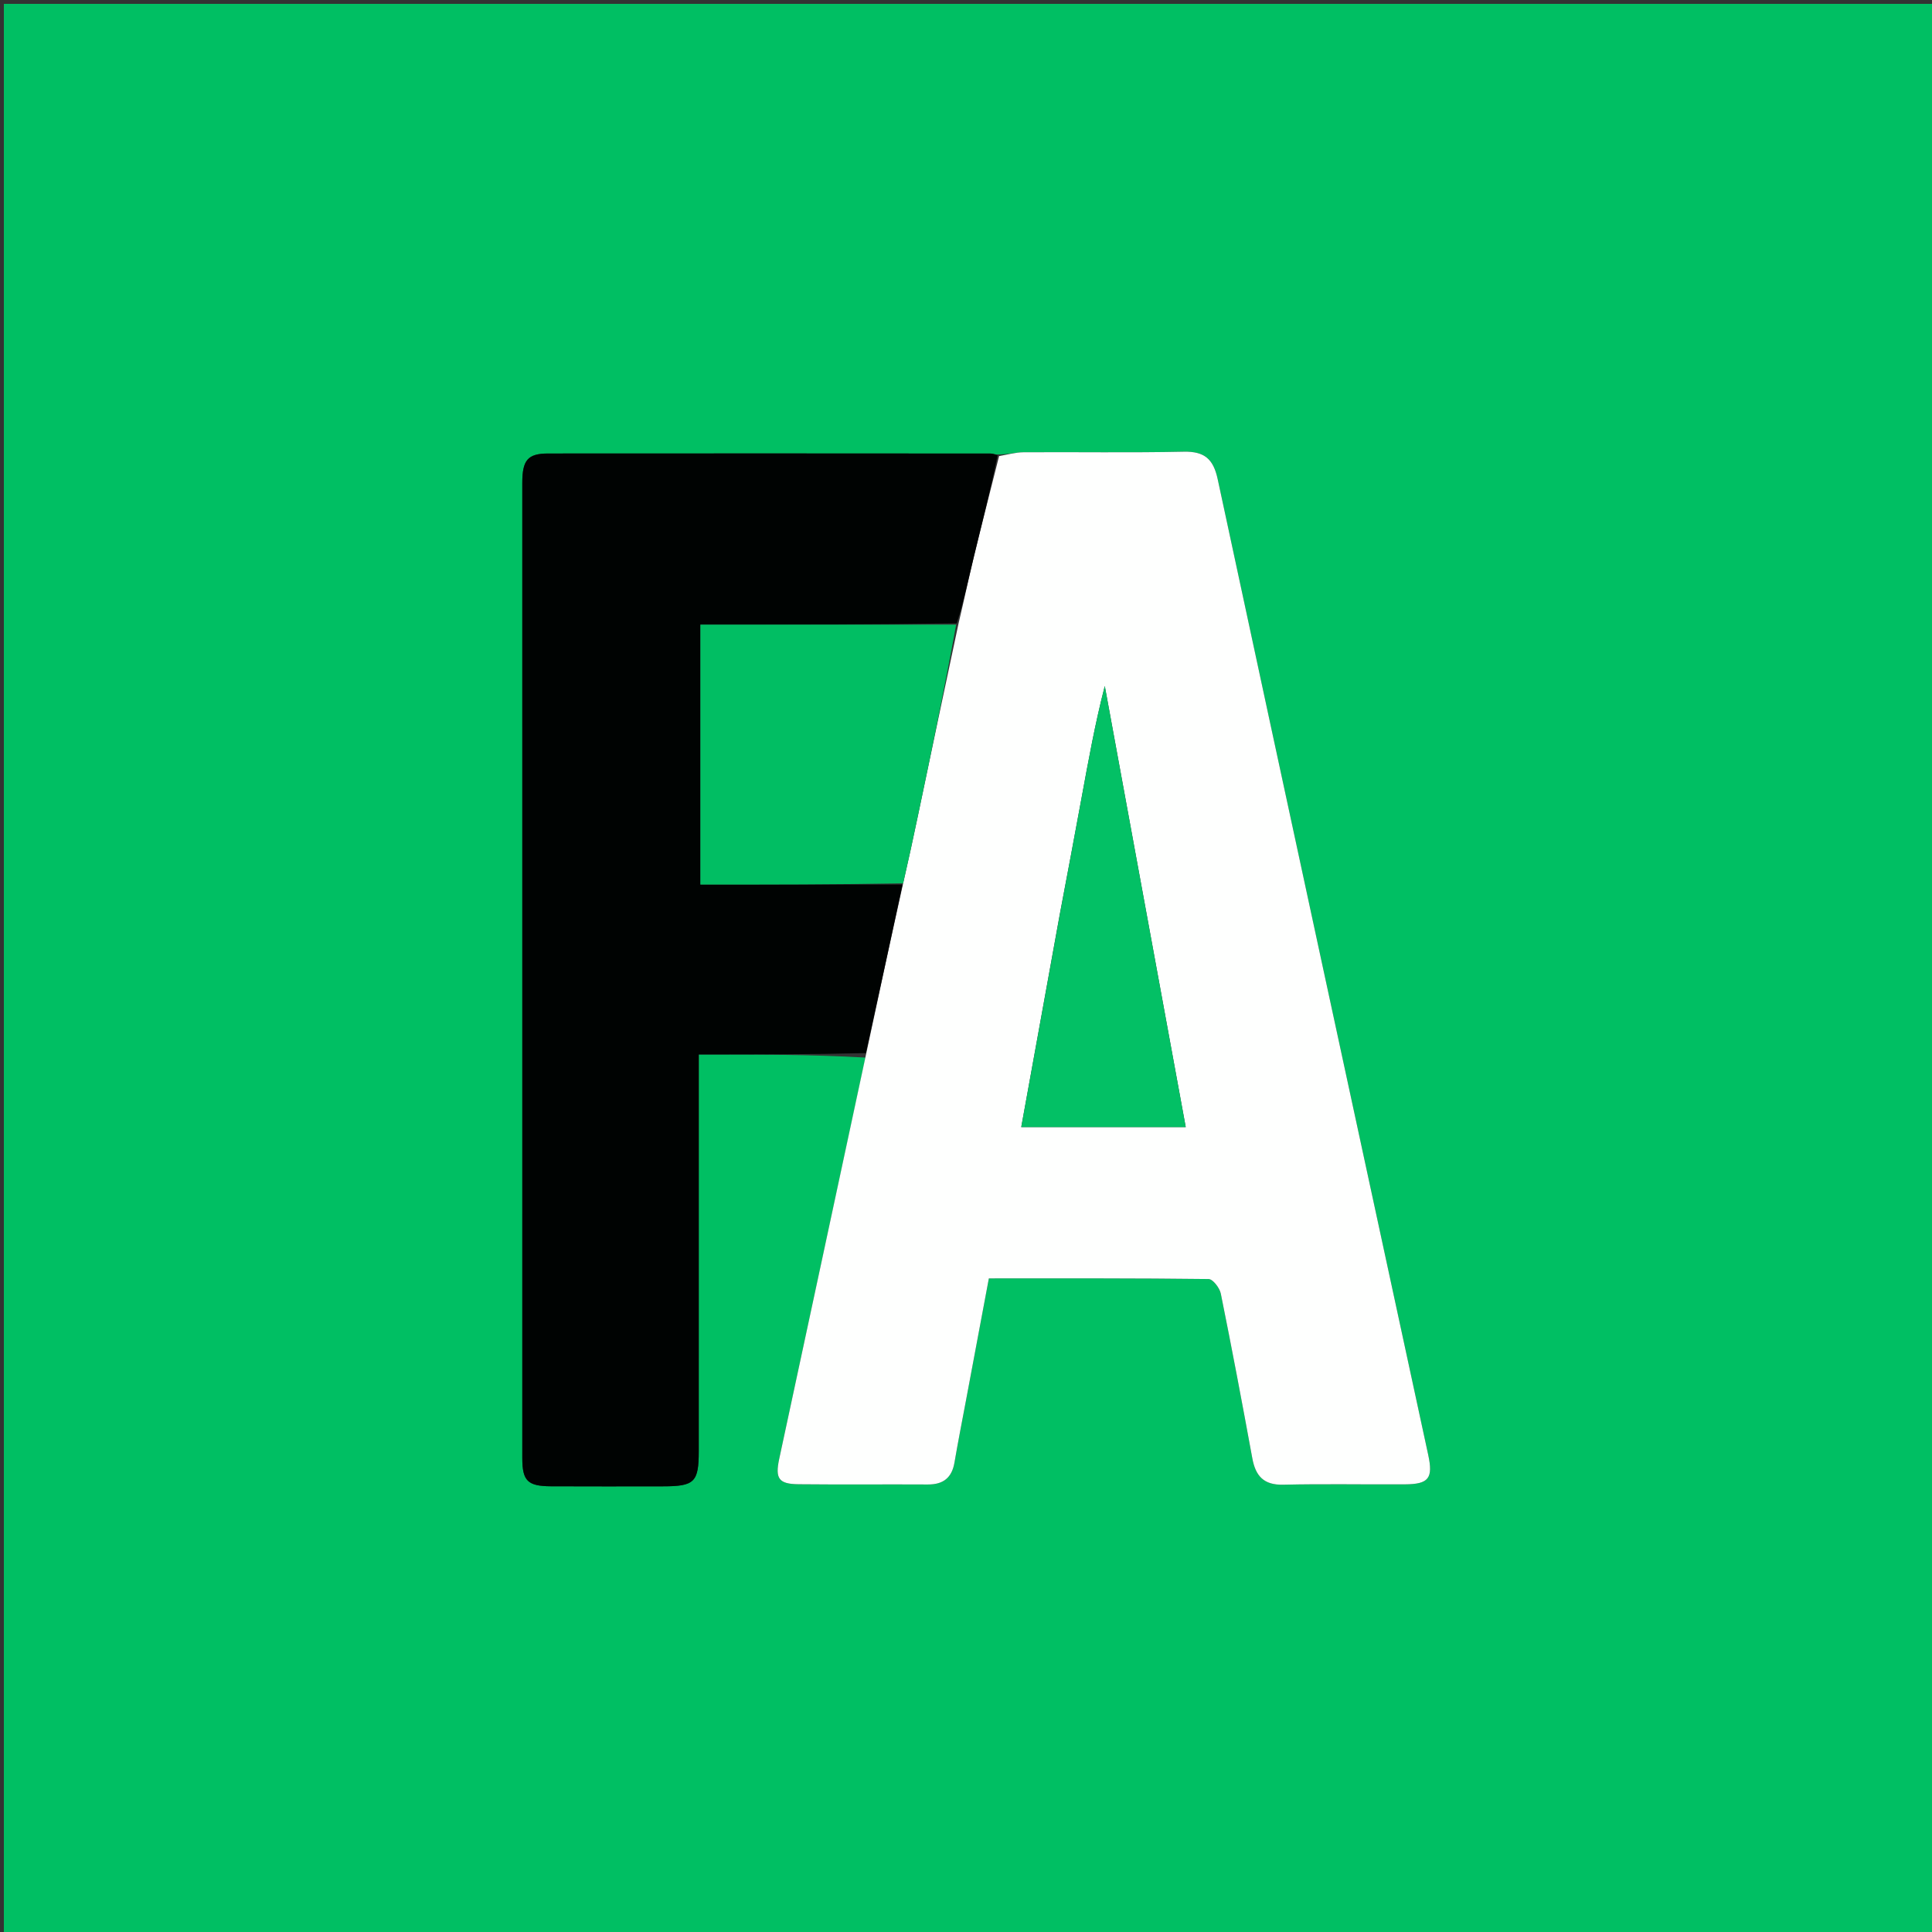
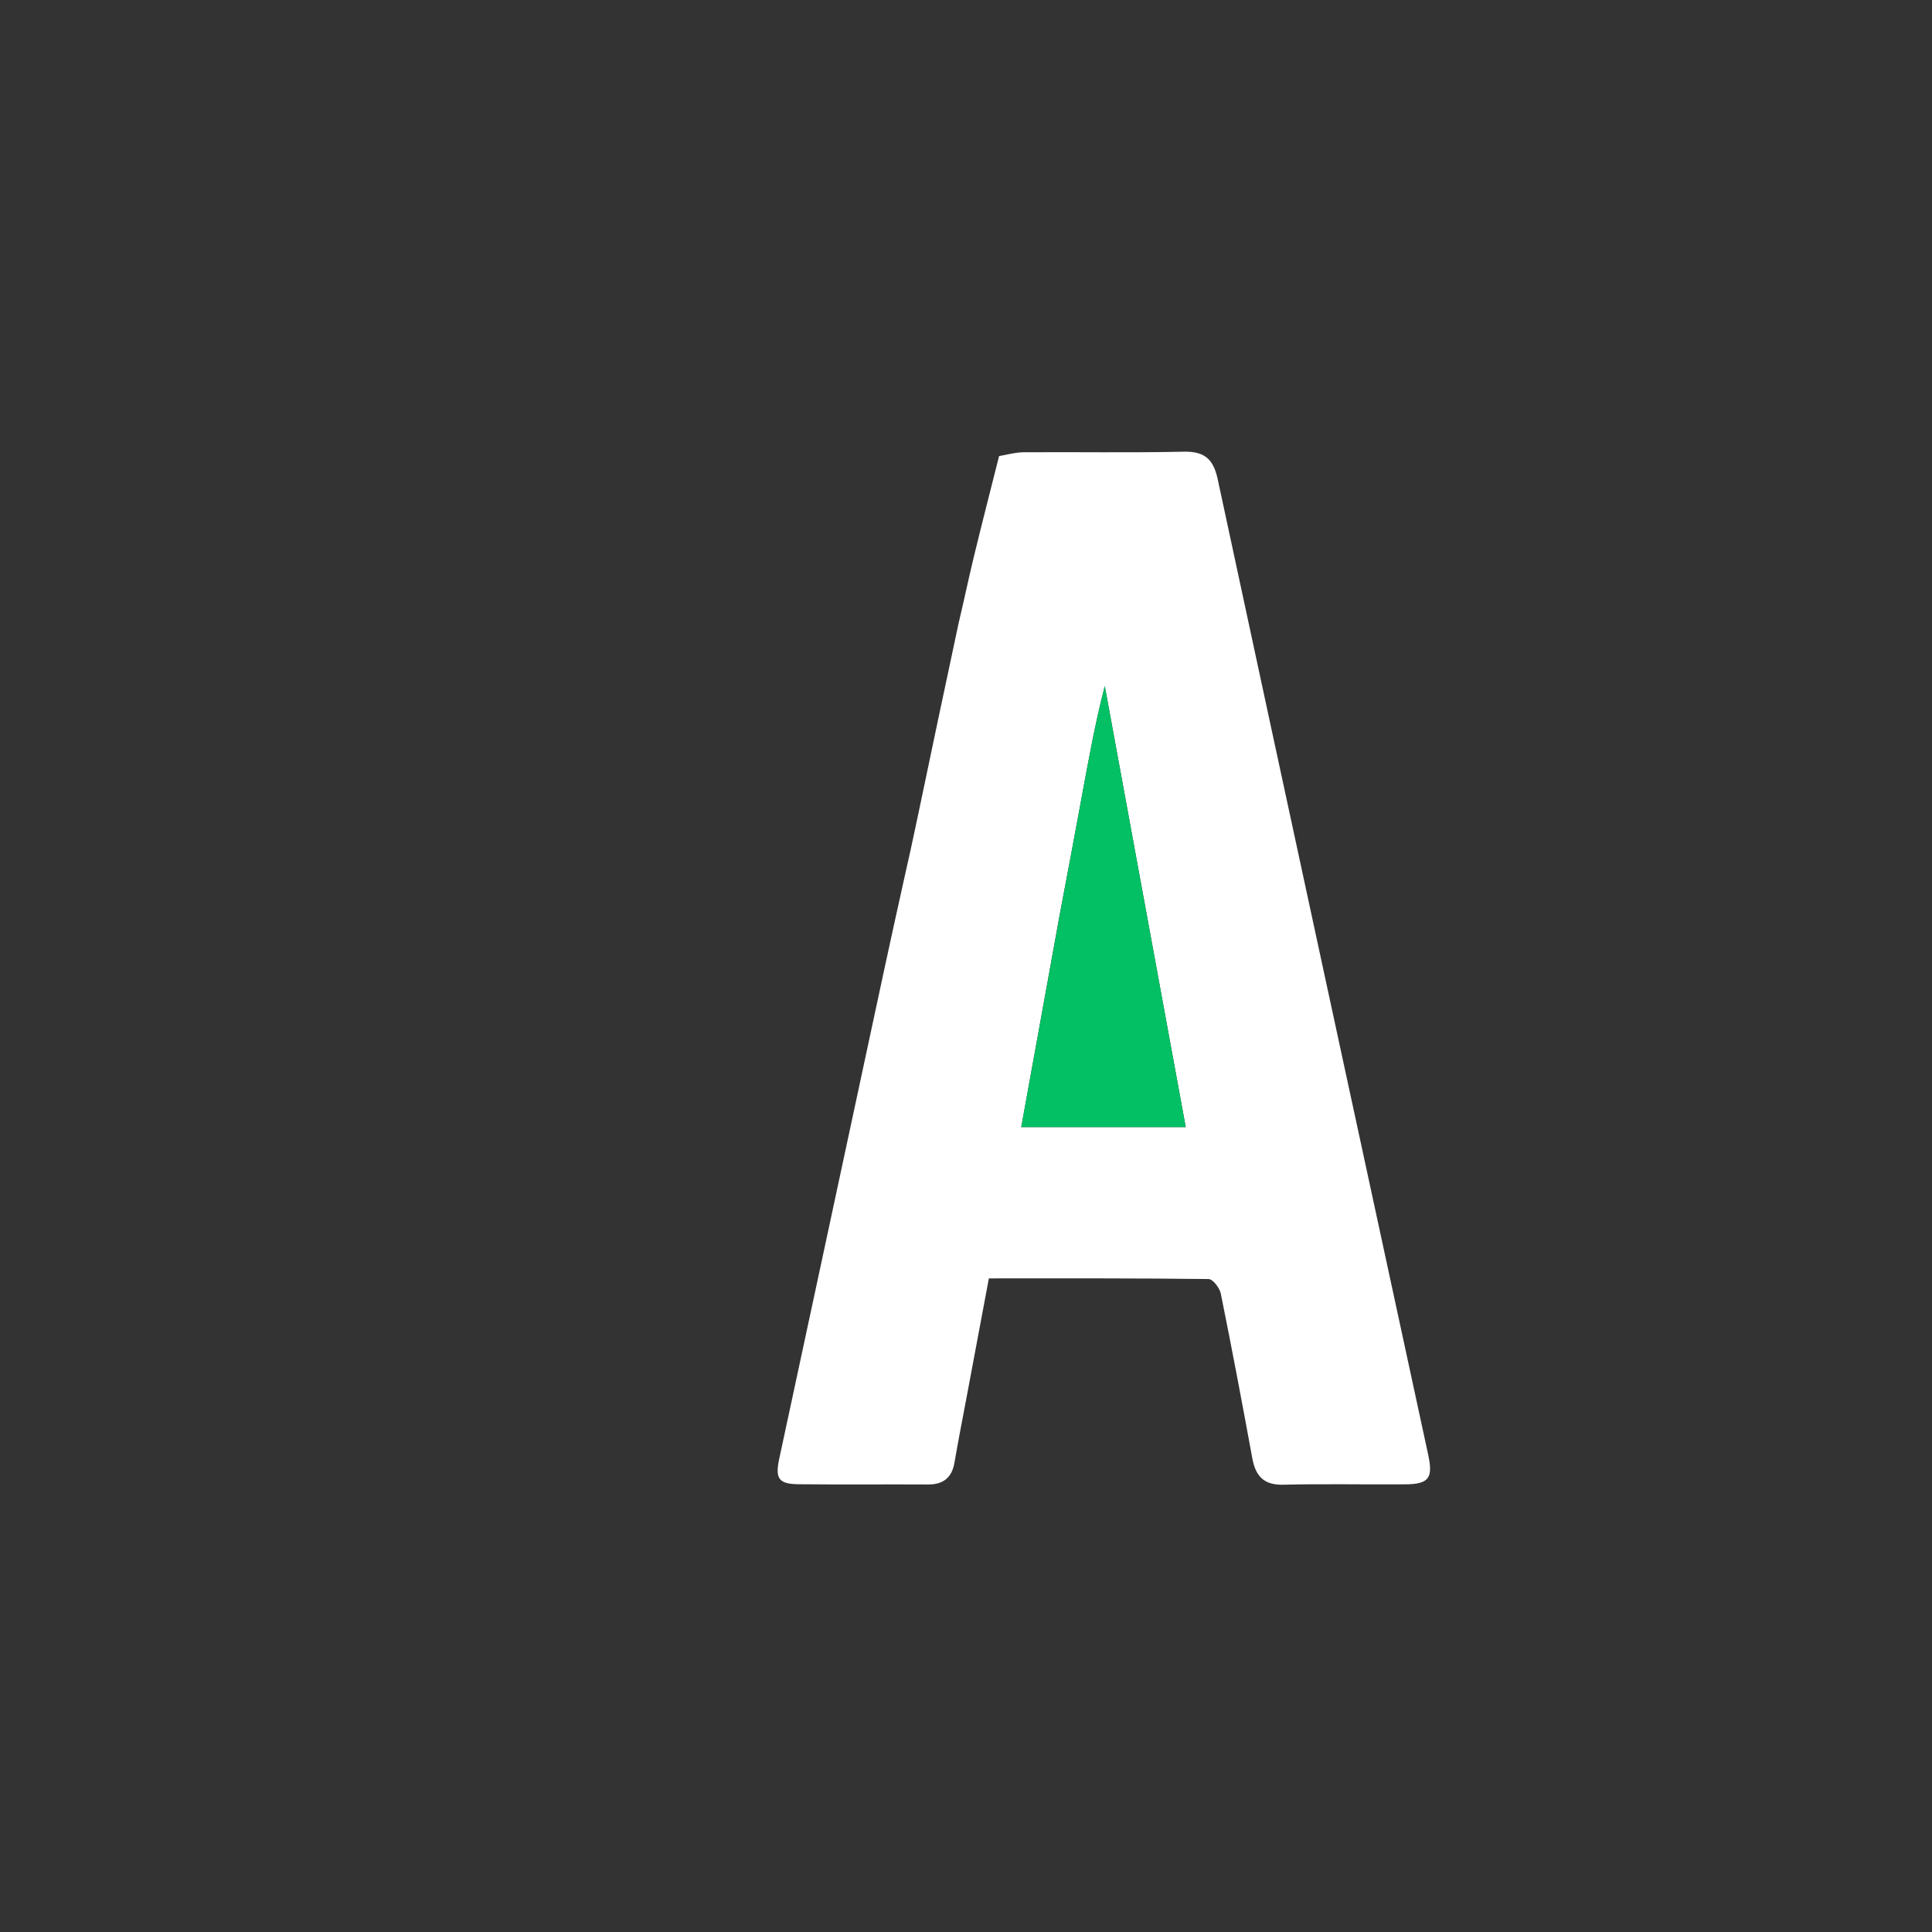
<svg xmlns="http://www.w3.org/2000/svg" version="1.1" id="Layer_1" x="0px" y="0px" width="100%" viewBox="0 0 500 500" enable-background="new 0 0 500 500" xml:space="preserve">
  <rect x="0" y="0" width="500" height="500" fill="#333333" stroke="none" />
-   <path fill="#00BF63" opacity="1" stroke="none" d=" M236,501   C157.333,501 79.167,501 1,501   C1,334.333 1,167.667 1,1   C167.667,1 334.333,1 501,1   C501,167.667 501,334.333 501,501   C412.833,501 324.667,501 236,501  M257.776,117.595   C257.284,117.519 256.791,117.378 256.299,117.377   C218.153,117.358 180.008,117.326 141.862,117.368   C136.579,117.374 135.17,119.07 135.169,124.978   C135.154,209.099 135.154,293.22 135.172,377.34   C135.173,383.273 136.555,384.617 142.597,384.649   C152.258,384.7 161.919,384.668 171.581,384.661   C179.747,384.656 180.837,383.588 180.839,375.524   C180.845,343.375 180.841,311.226 180.842,279.077   C180.842,277.147 180.842,275.216 180.842,272.891   C195.665,272.891 209.792,272.891 223.988,273.702   C216.543,308.315 209.091,342.927 201.661,377.544   C200.562,382.661 201.535,384.068 206.664,384.121   C217.822,384.238 228.982,384.122 240.142,384.183   C244.11,384.204 246.343,382.449 247.018,378.504   C247.943,373.096 249.008,367.712 250.019,362.318   C251.969,351.904 253.923,341.49 255.918,330.847   C275.178,330.847 293.982,330.781 312.781,331.014   C313.885,331.028 315.644,333.311 315.94,334.773   C318.811,348.949 321.489,363.166 324.096,377.394   C324.939,381.995 327.049,384.363 332.114,384.242   C342.601,383.991 353.099,384.212 363.592,384.147   C369.77,384.109 370.931,382.578 369.62,376.509   C351.436,292.344 333.214,208.187 315.135,124   C314.025,118.827 311.743,116.781 306.354,116.898   C292.536,117.197 278.707,116.955 264.883,117.043   C262.775,117.057 260.671,117.68 257.776,117.595  z" />
-   <path fill="#FEFFFE" opacity="1" stroke="none" d=" M258.565,118.021   C260.671,117.68 262.775,117.057 264.883,117.043   C278.707,116.955 292.536,117.197 306.354,116.898   C311.743,116.781 314.025,118.827 315.135,124   C333.214,208.187 351.436,292.344 369.62,376.509   C370.931,382.578 369.77,384.109 363.592,384.147   C353.099,384.212 342.601,383.991 332.114,384.242   C327.049,384.363 324.939,381.995 324.096,377.394   C321.489,363.166 318.811,348.949 315.94,334.773   C315.644,333.311 313.885,331.028 312.781,331.014   C293.982,330.781 275.178,330.847 255.918,330.847   C253.923,341.49 251.969,351.904 250.019,362.318   C249.008,367.712 247.943,373.096 247.018,378.504   C246.343,382.449 244.11,384.204 240.142,384.183   C228.982,384.122 217.822,384.238 206.664,384.121   C201.535,384.068 200.562,382.661 201.661,377.544   C209.091,342.927 216.543,308.315 224.112,272.949   C227.346,257.773 230.457,243.349 233.732,228.607   C235.106,222.615 236.332,216.943 237.524,211.265   C240.996,194.725 244.454,178.183 248.081,161.309   C249.507,155.313 250.688,149.631 252.055,143.994   C254.158,135.32 256.388,126.677 258.565,118.021  M274.244,236.746   C270.936,255.022 267.628,273.298 264.301,291.681   C278.608,291.681 292.644,291.681 306.866,291.681   C299.841,253.403 292.88,215.472 285.918,177.54   C283.408,187.242 281.675,196.88 279.905,206.511   C278.103,216.314 276.266,226.11 274.244,236.746  z" />
-   <path fill="#000302" opacity="1" stroke="none" d=" M233.568,228.924   C230.457,243.349 227.346,257.773 224.077,272.544   C209.792,272.891 195.665,272.891 180.842,272.891   C180.842,275.216 180.842,277.147 180.842,279.077   C180.841,311.226 180.845,343.375 180.839,375.524   C180.837,383.588 179.747,384.656 171.581,384.661   C161.919,384.668 152.258,384.7 142.597,384.649   C136.555,384.617 135.173,383.273 135.172,377.34   C135.154,293.22 135.154,209.099 135.169,124.978   C135.17,119.07 136.579,117.374 141.862,117.368   C180.008,117.326 218.153,117.358 256.299,117.377   C256.791,117.378 257.284,117.519 258.171,117.808   C256.388,126.677 254.158,135.32 252.055,143.994   C250.688,149.631 249.507,155.313 247.615,161.314   C225.082,161.653 203.178,161.653 181.261,161.653   C181.261,184.46 181.261,206.483 181.261,228.924   C198.976,228.924 216.272,228.924 233.568,228.924  z" />
-   <path fill="#01BE63" opacity="1" stroke="none" d=" M233.732,228.607   C216.272,228.924 198.976,228.924 181.261,228.924   C181.261,206.483 181.261,184.46 181.261,161.653   C203.178,161.653 225.082,161.653 247.452,161.648   C244.454,178.183 240.996,194.725 237.524,211.265   C236.332,216.943 235.106,222.615 233.732,228.607  z" />
+   <path fill="#FEFFFE" opacity="1" stroke="none" d=" M258.565,118.021   C260.671,117.68 262.775,117.057 264.883,117.043   C278.707,116.955 292.536,117.197 306.354,116.898   C311.743,116.781 314.025,118.827 315.135,124   C333.214,208.187 351.436,292.344 369.62,376.509   C370.931,382.578 369.77,384.109 363.592,384.147   C353.099,384.212 342.601,383.991 332.114,384.242   C327.049,384.363 324.939,381.995 324.096,377.394   C321.489,363.166 318.811,348.949 315.94,334.773   C315.644,333.311 313.885,331.028 312.781,331.014   C293.982,330.781 275.178,330.847 255.918,330.847   C253.923,341.49 251.969,351.904 250.019,362.318   C249.008,367.712 247.943,373.096 247.018,378.504   C246.343,382.449 244.11,384.204 240.142,384.183   C228.982,384.122 217.822,384.238 206.664,384.121   C201.535,384.068 200.562,382.661 201.661,377.544   C209.091,342.927 216.543,308.315 224.112,272.949   C227.346,257.773 230.457,243.349 233.732,228.607   C235.106,222.615 236.332,216.943 237.524,211.265   C240.996,194.725 244.454,178.183 248.081,161.309   C249.507,155.313 250.688,149.631 252.055,143.994   C254.158,135.32 256.388,126.677 258.565,118.021  M274.244,236.746   C270.936,255.022 267.628,273.298 264.301,291.681   C278.608,291.681 292.644,291.681 306.866,291.681   C299.841,253.403 292.88,215.472 285.918,177.54   C283.408,187.242 281.675,196.88 279.905,206.511   C278.103,216.314 276.266,226.11 274.244,236.746  " />
  <path fill="#03C065" opacity="1" stroke="none" d=" M274.344,236.328   C276.266,226.11 278.103,216.314 279.905,206.511   C281.675,196.88 283.408,187.242 285.918,177.54   C292.88,215.472 299.841,253.403 306.866,291.681   C292.644,291.681 278.608,291.681 264.301,291.681   C267.628,273.298 270.936,255.022 274.344,236.328  z" />
</svg>